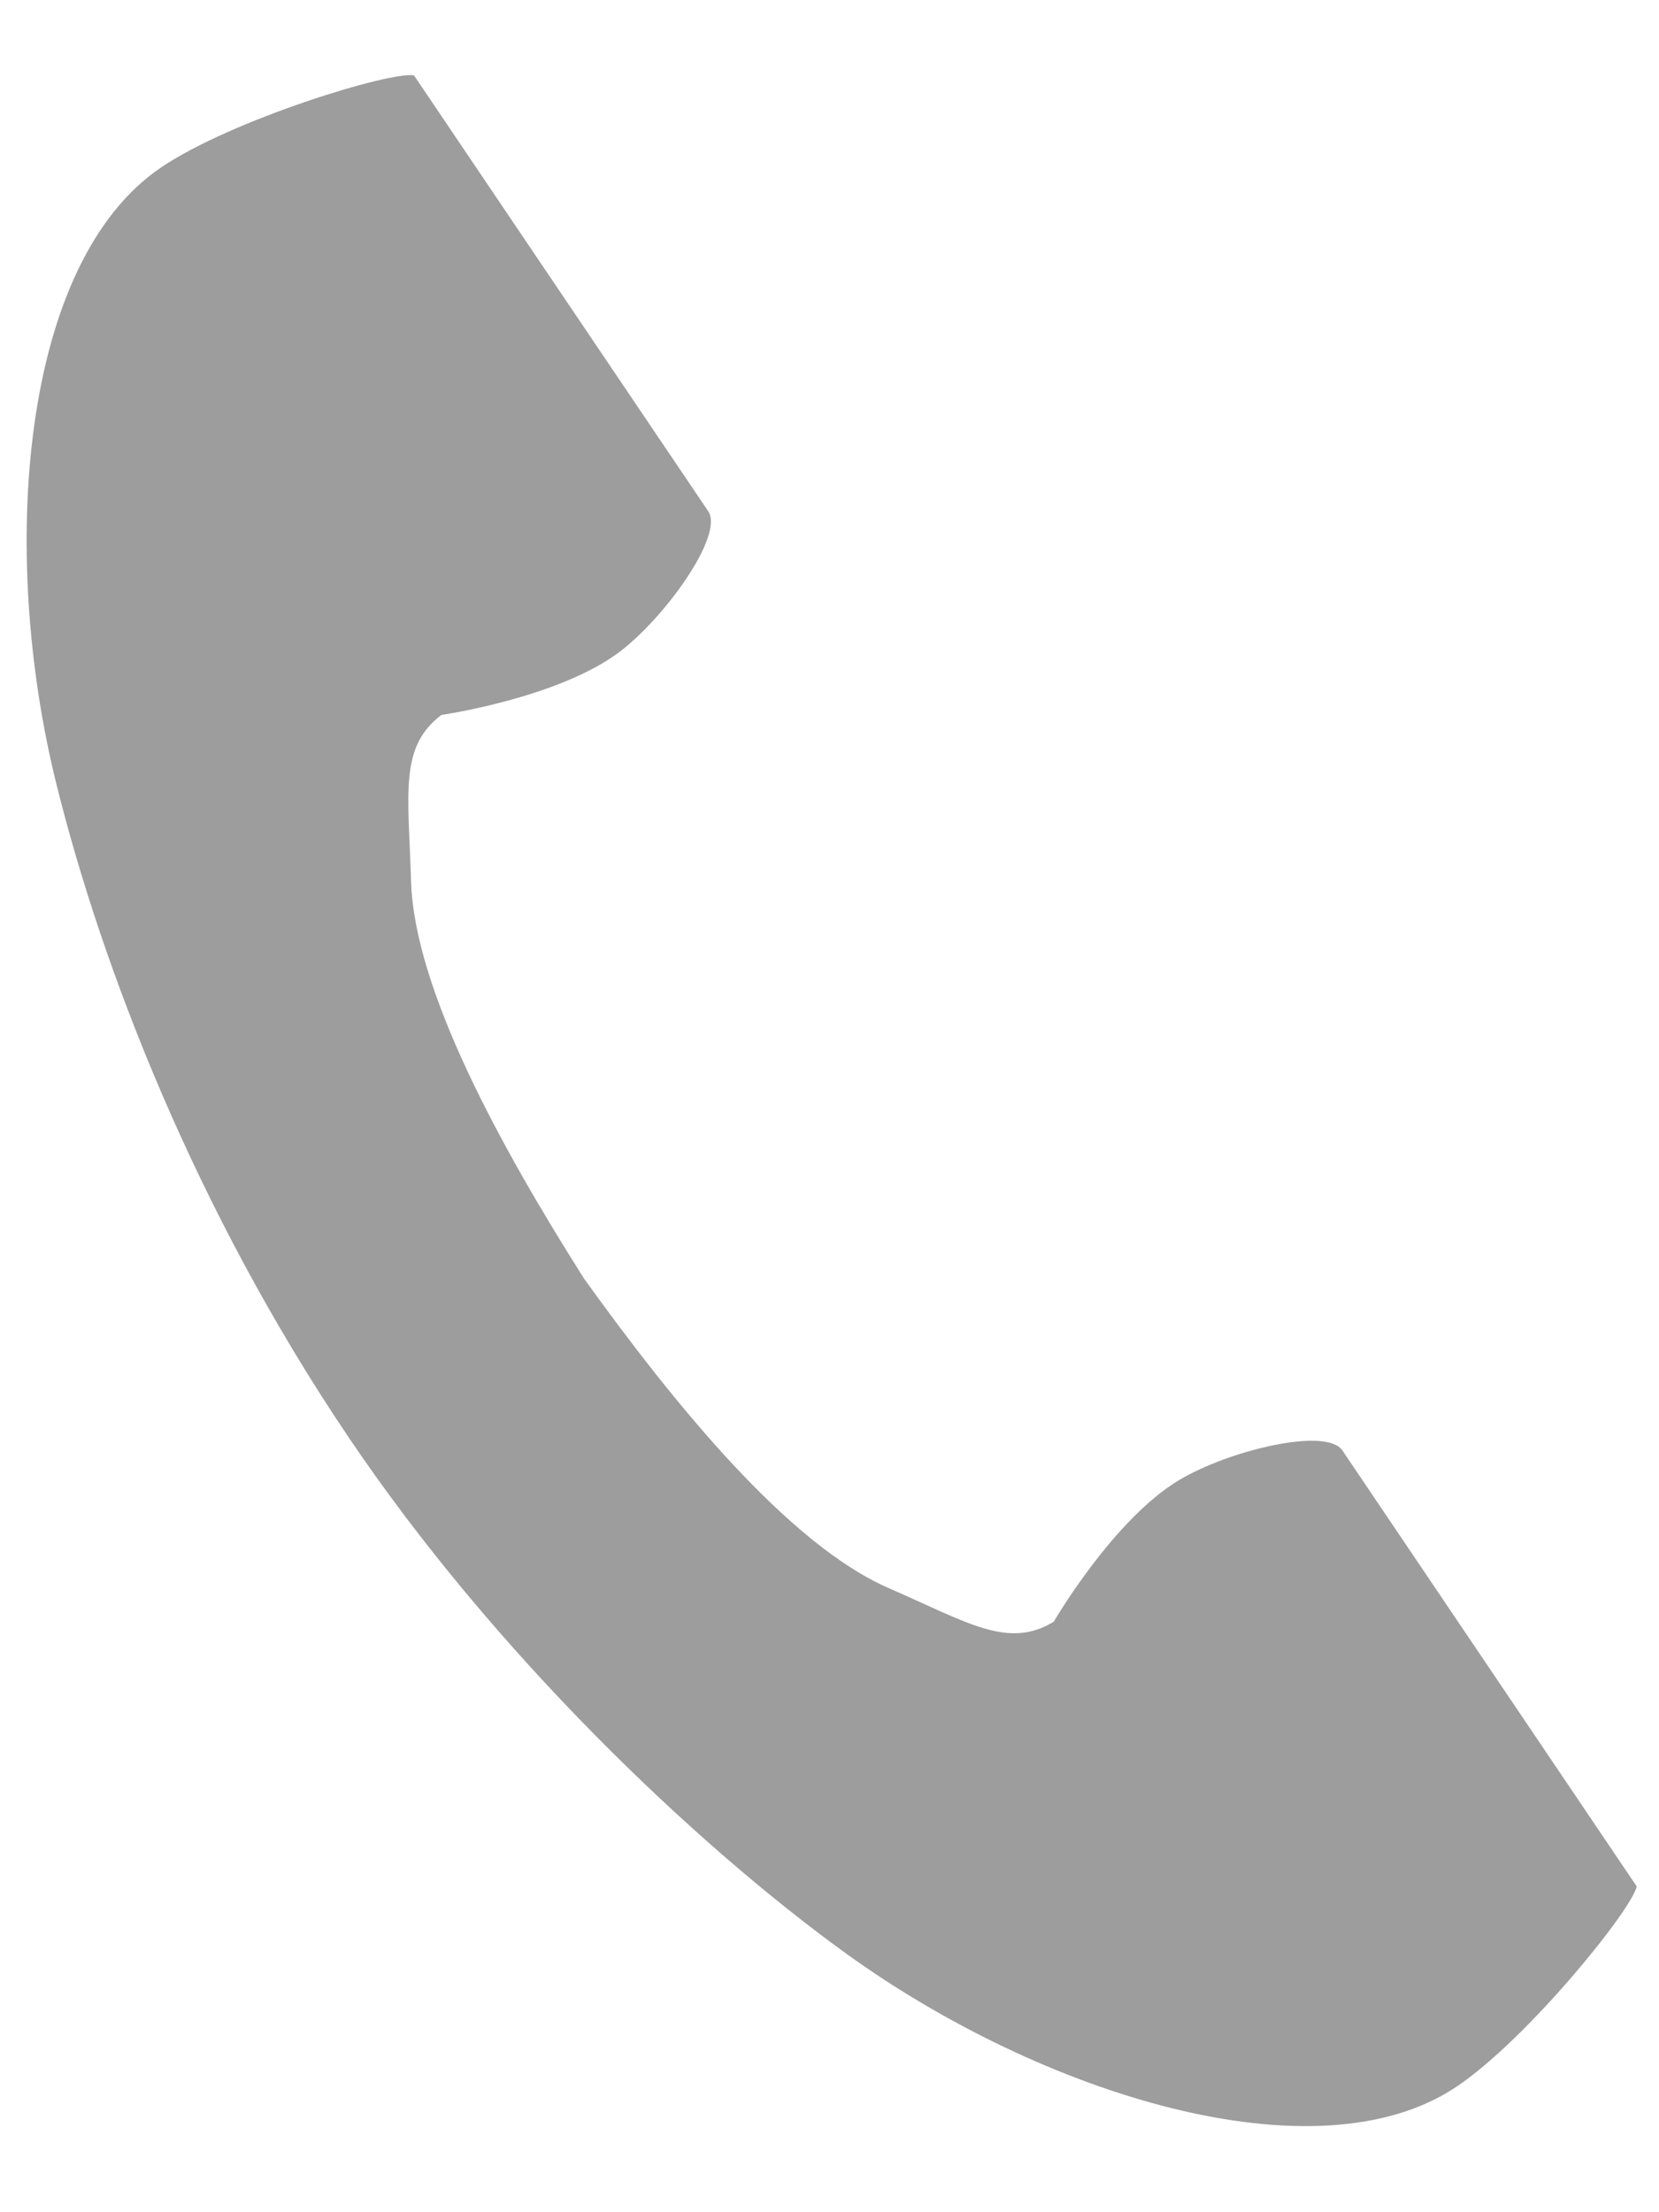
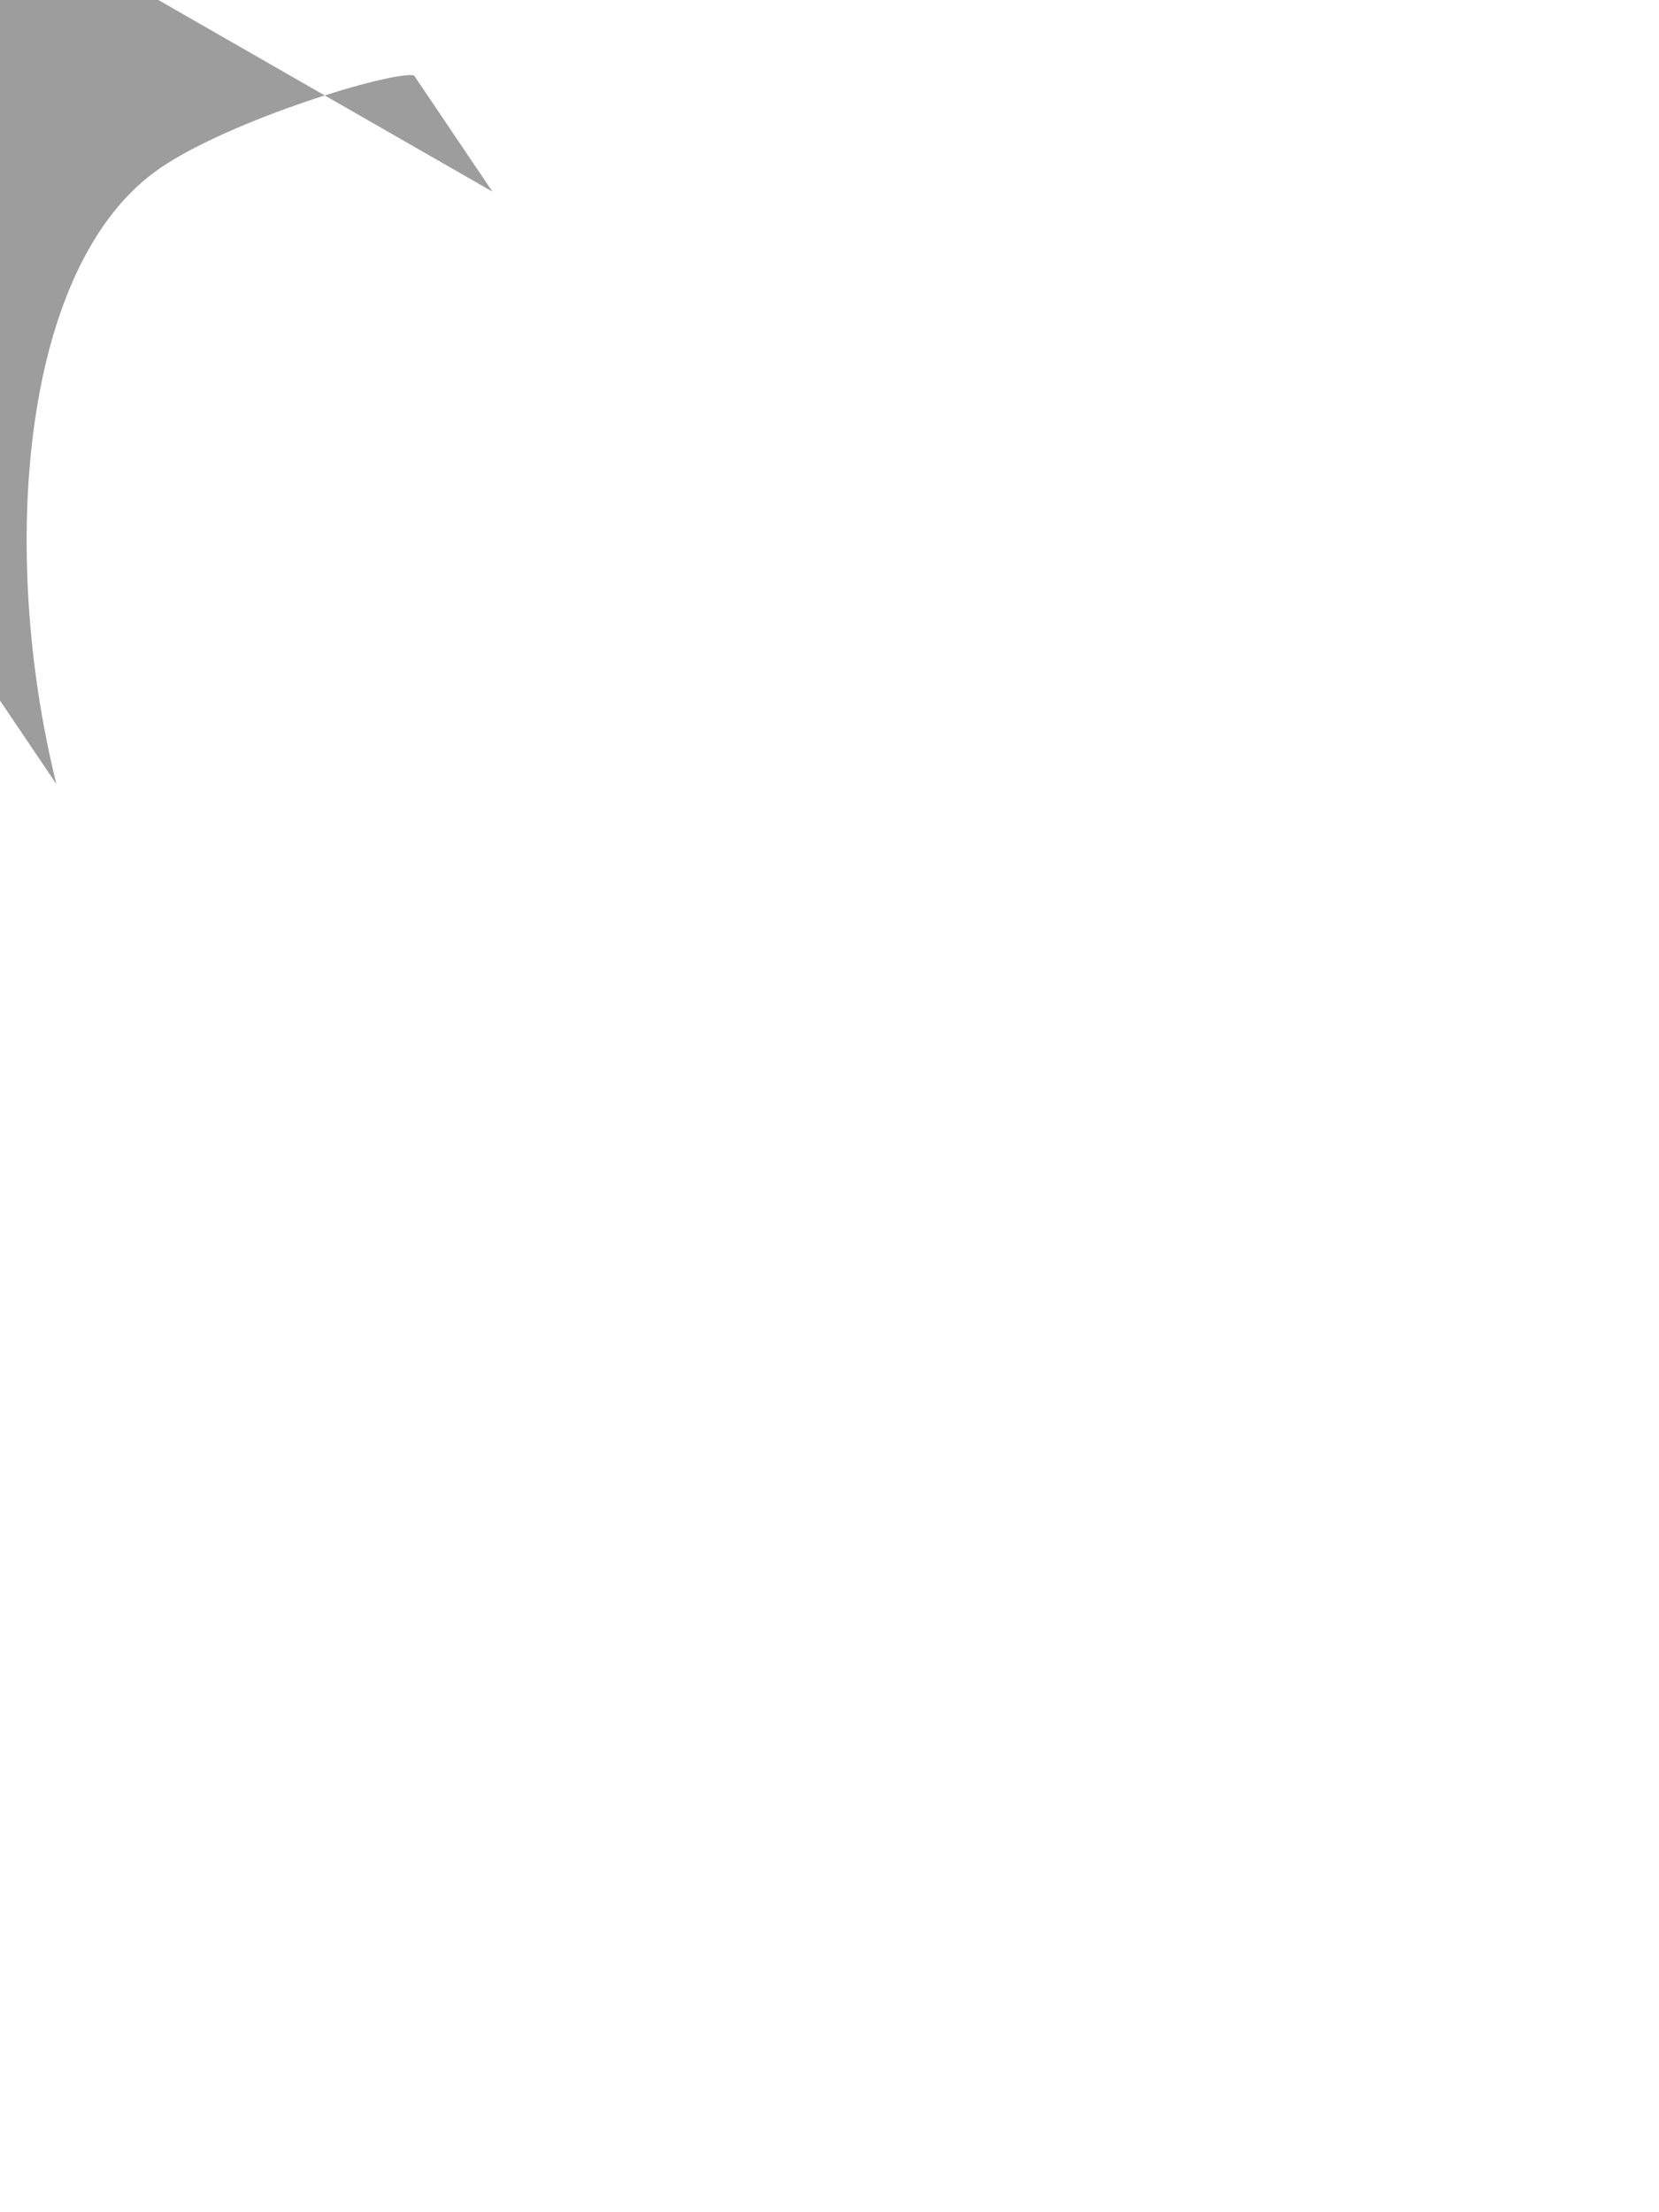
<svg xmlns="http://www.w3.org/2000/svg" width="18" height="24" viewBox="0 0 18 24" fill="none">
-   <path d="M1.75 1.815C.227 2.843-.017 5.972.612 8.507c.49 1.975 1.502 4.616 3.173 7.09 1.571 2.328 3.742 4.4 5.39 5.593 2.117 1.53 5.11 2.473 6.633 1.445.77-.52 1.902-1.922 1.95-2.17l-.852-1.262-2.341-3.467c-.174-.258-1.23 0-1.763.316-.72.425-1.369 1.542-1.369 1.542-.493.298-.916.018-1.795-.367-1.082-.473-2.315-1.983-3.3-3.354-.903-1.425-1.843-3.134-1.878-4.314-.029-.96-.13-1.456.33-1.803 0 0 1.28-.184 1.943-.692.491-.377 1.125-1.26.951-1.518L5.343 2.079 4.492.818c-.25-.048-1.973.478-2.742.997z" fill="#9D9D9D" />
+   <path d="M1.75 1.815C.227 2.843-.017 5.972.612 8.507l-.852-1.262-2.341-3.467c-.174-.258-1.23 0-1.763.316-.72.425-1.369 1.542-1.369 1.542-.493.298-.916.018-1.795-.367-1.082-.473-2.315-1.983-3.3-3.354-.903-1.425-1.843-3.134-1.878-4.314-.029-.96-.13-1.456.33-1.803 0 0 1.28-.184 1.943-.692.491-.377 1.125-1.26.951-1.518L5.343 2.079 4.492.818c-.25-.048-1.973.478-2.742.997z" fill="#9D9D9D" />
</svg>